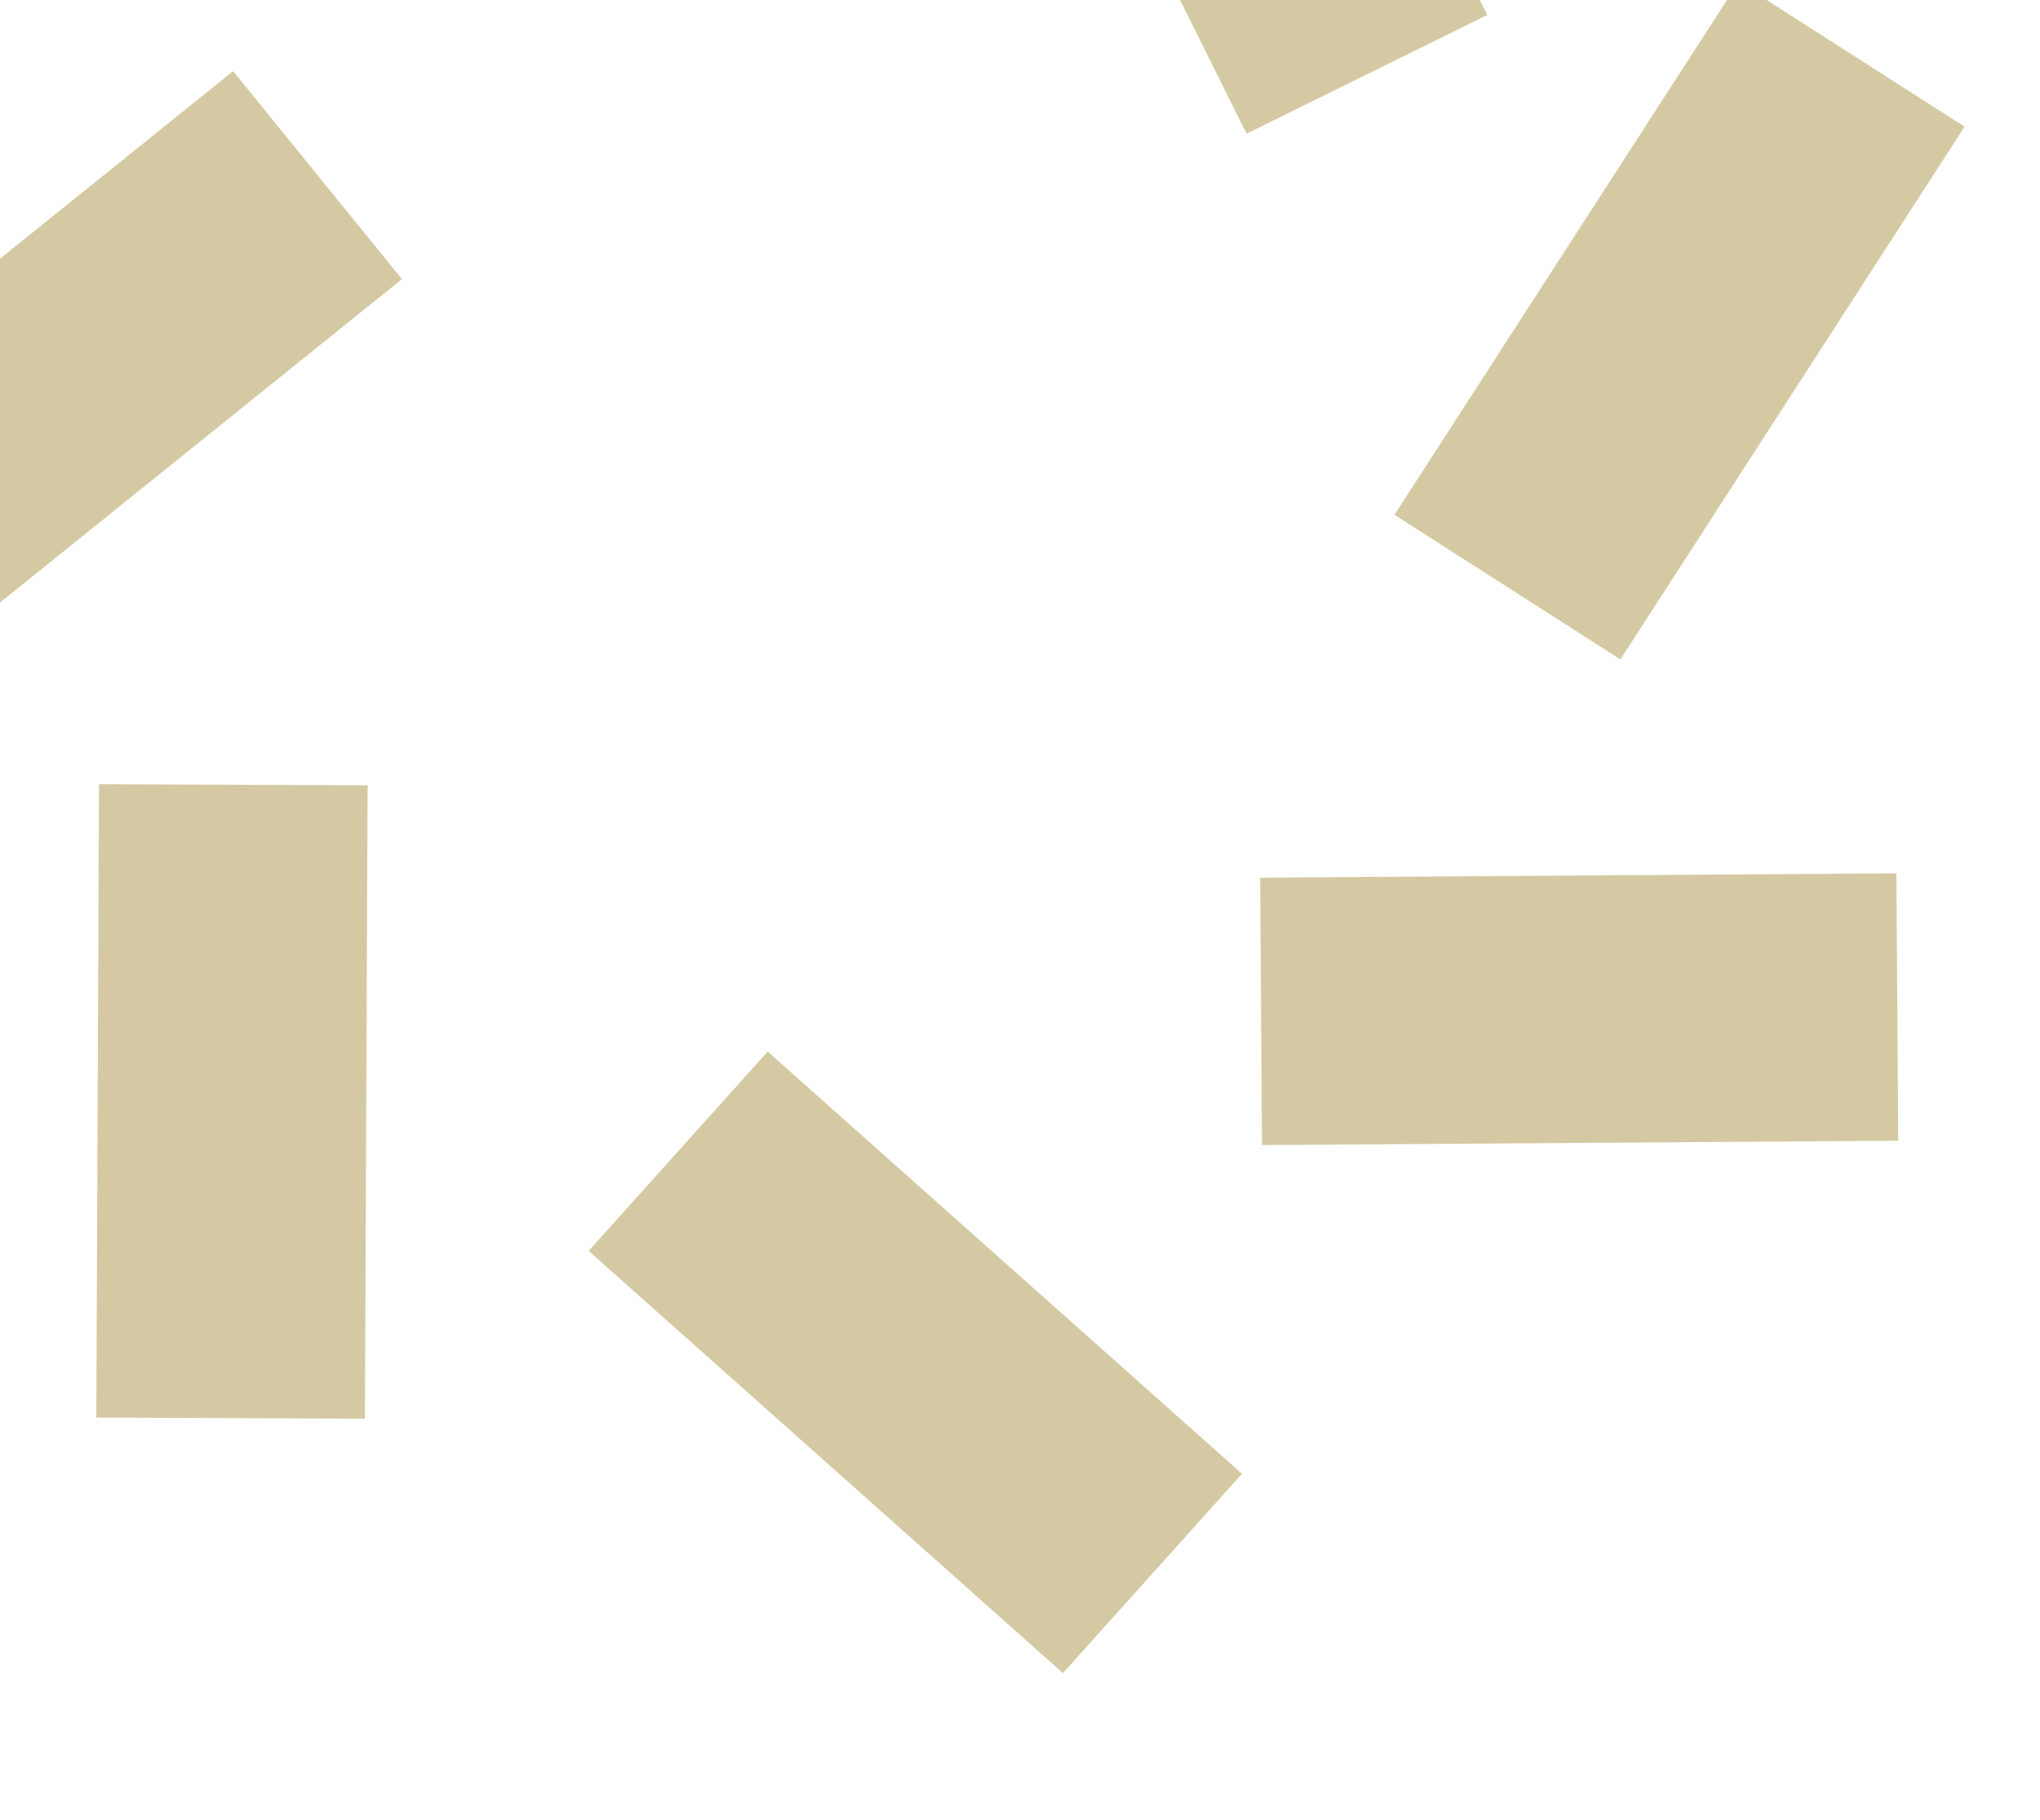
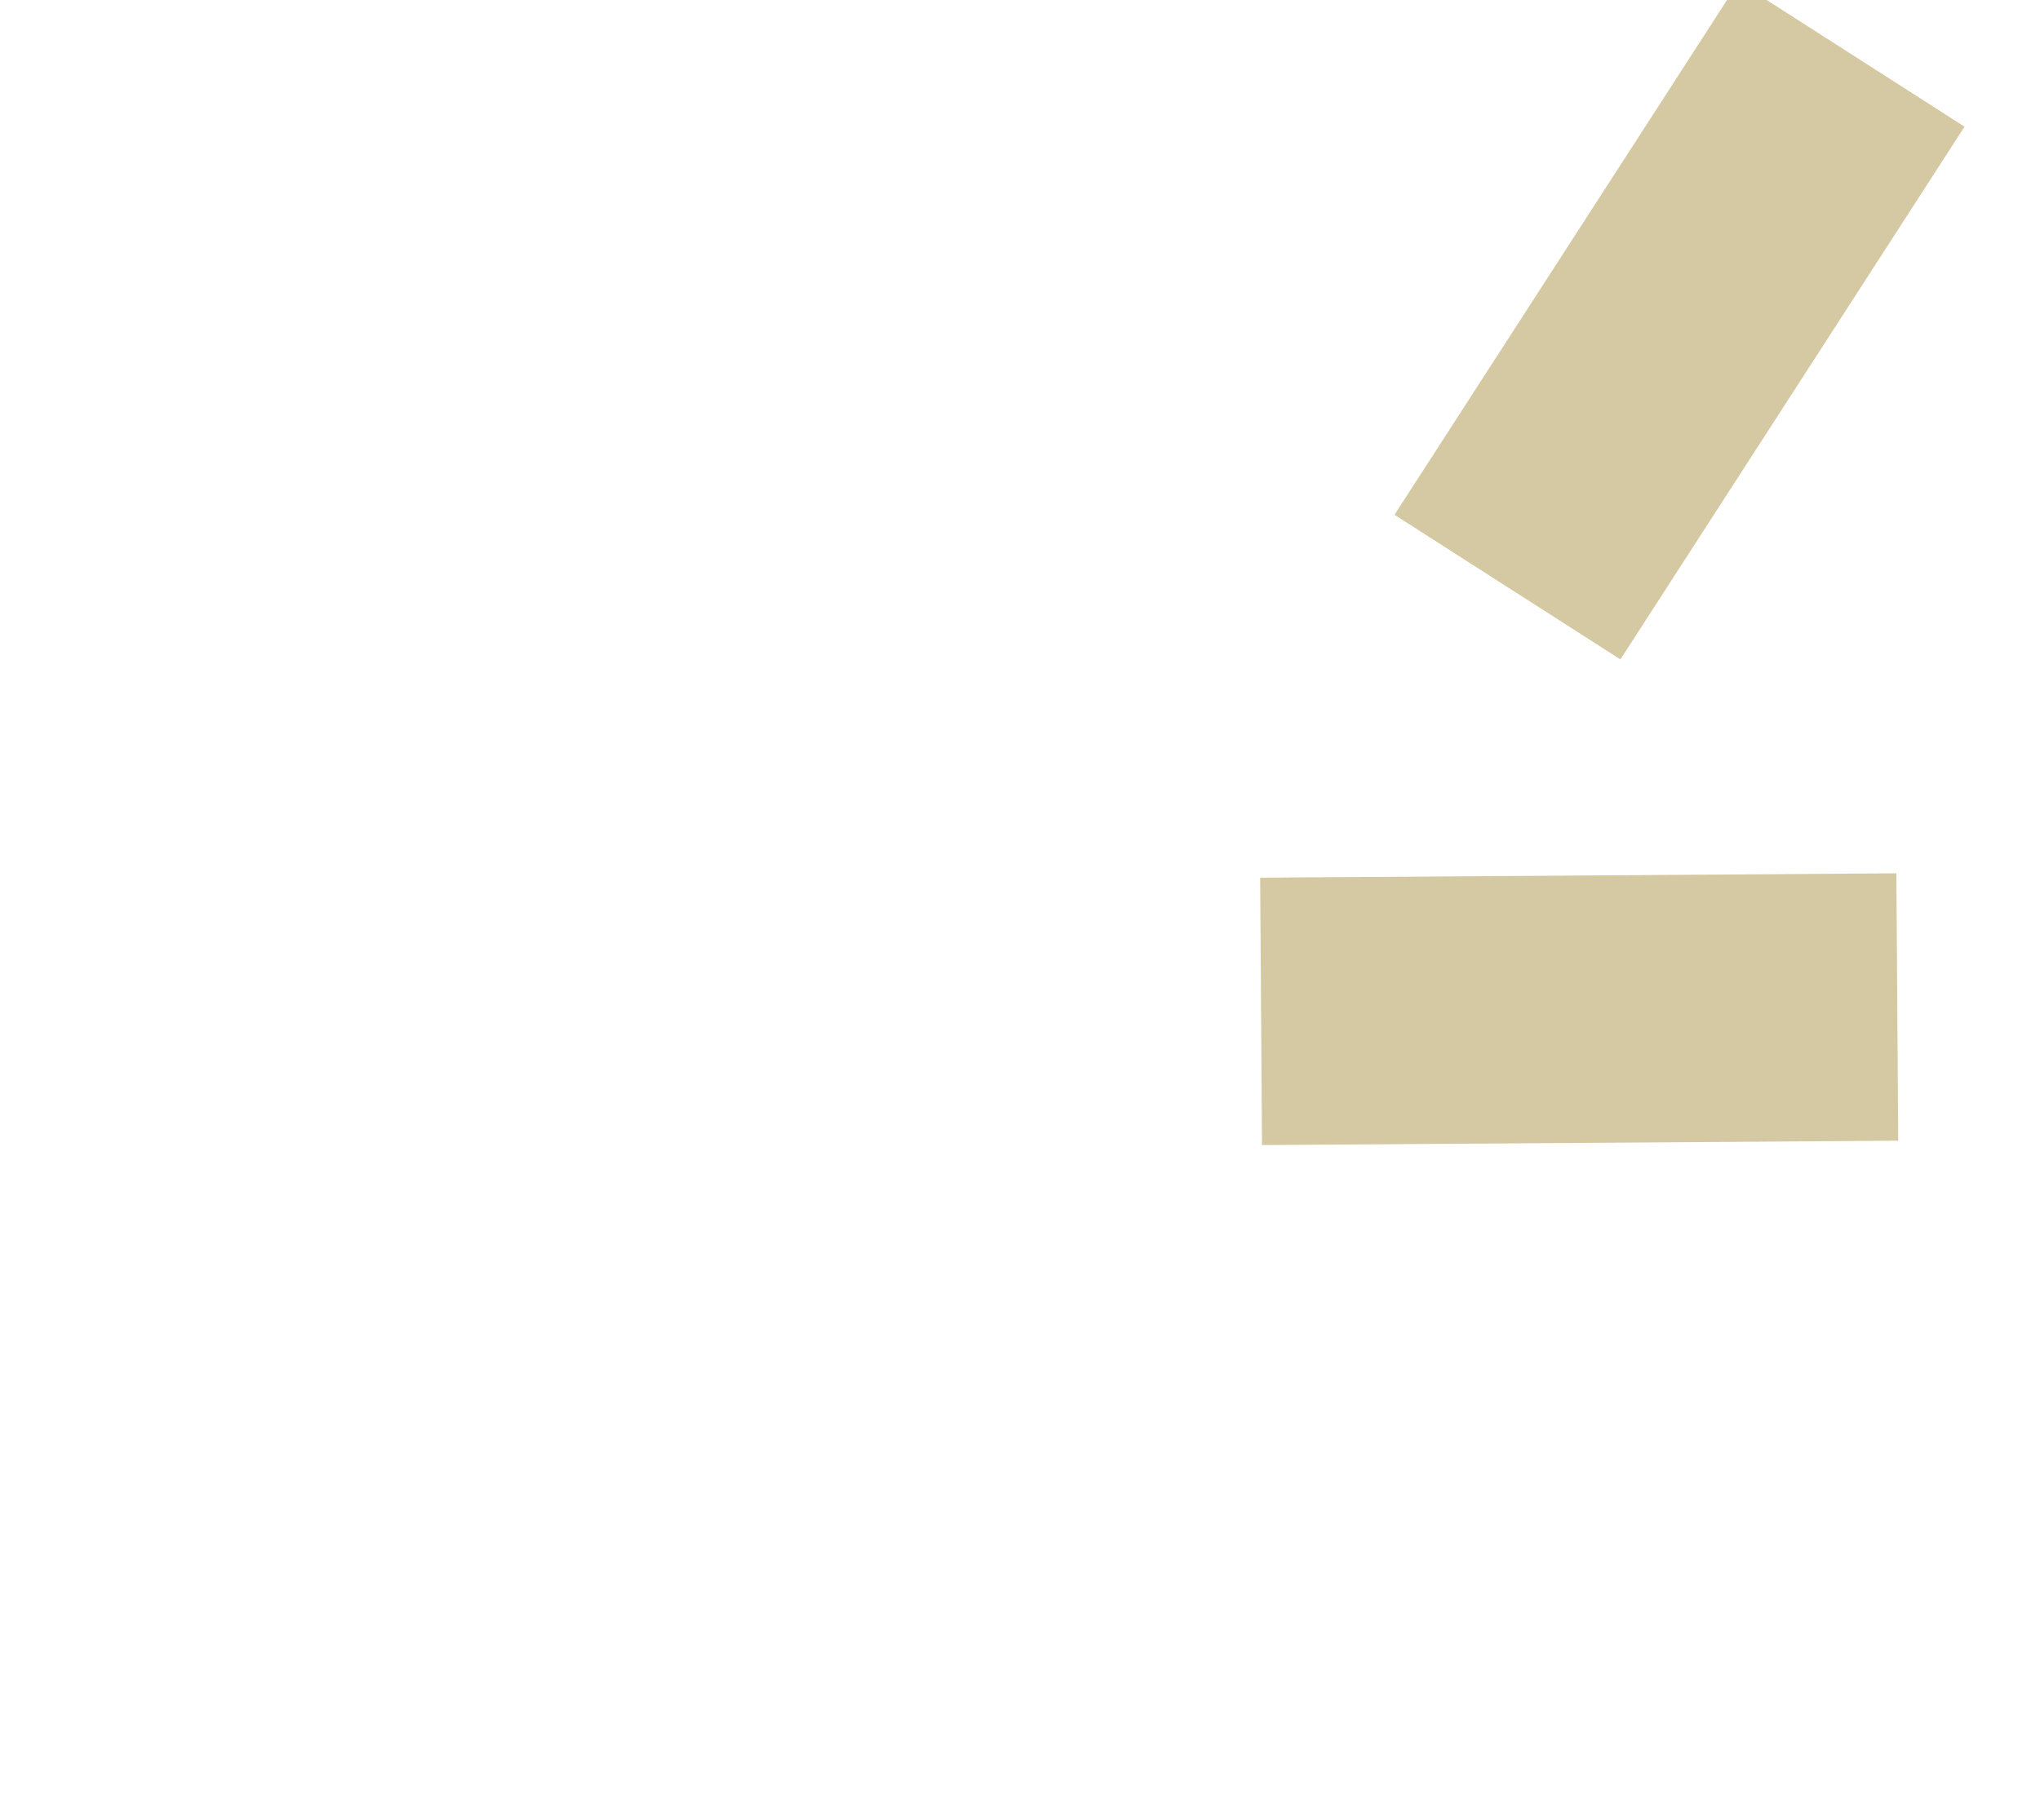
<svg xmlns="http://www.w3.org/2000/svg" fill="none" height="216" viewBox="0 0 242 216" width="242">
-   <path d="M142.925 -65.57L114.374 -51.486L147.878 15.861L176.429 1.777L142.925 -65.57Z" fill="#D4C9A2" />
  <path d="M233.049 15.031L206.25 -2.13L165.426 61.084L192.225 78.245L233.049 15.031Z" fill="#D4C9A2" />
  <path d="M225.182 135.355L224.963 103.628L149.489 104.146L149.708 135.873L225.182 135.355Z" fill="#D4C9A2" />
-   <path d="M126.095 198.528L147.333 174.877L91.07 124.78L69.832 148.432L126.095 198.528Z" fill="#D4C9A2" />
-   <path d="M11.428 168.208L43.289 168.341L43.606 93.185L11.745 93.051L11.428 168.208Z" fill="#D4C9A2" />
-   <path d="M-31.049 55.688L-11.02 80.364L47.679 33.12L27.651 8.444L-31.049 55.688Z" fill="#D4C9A2" />
</svg>